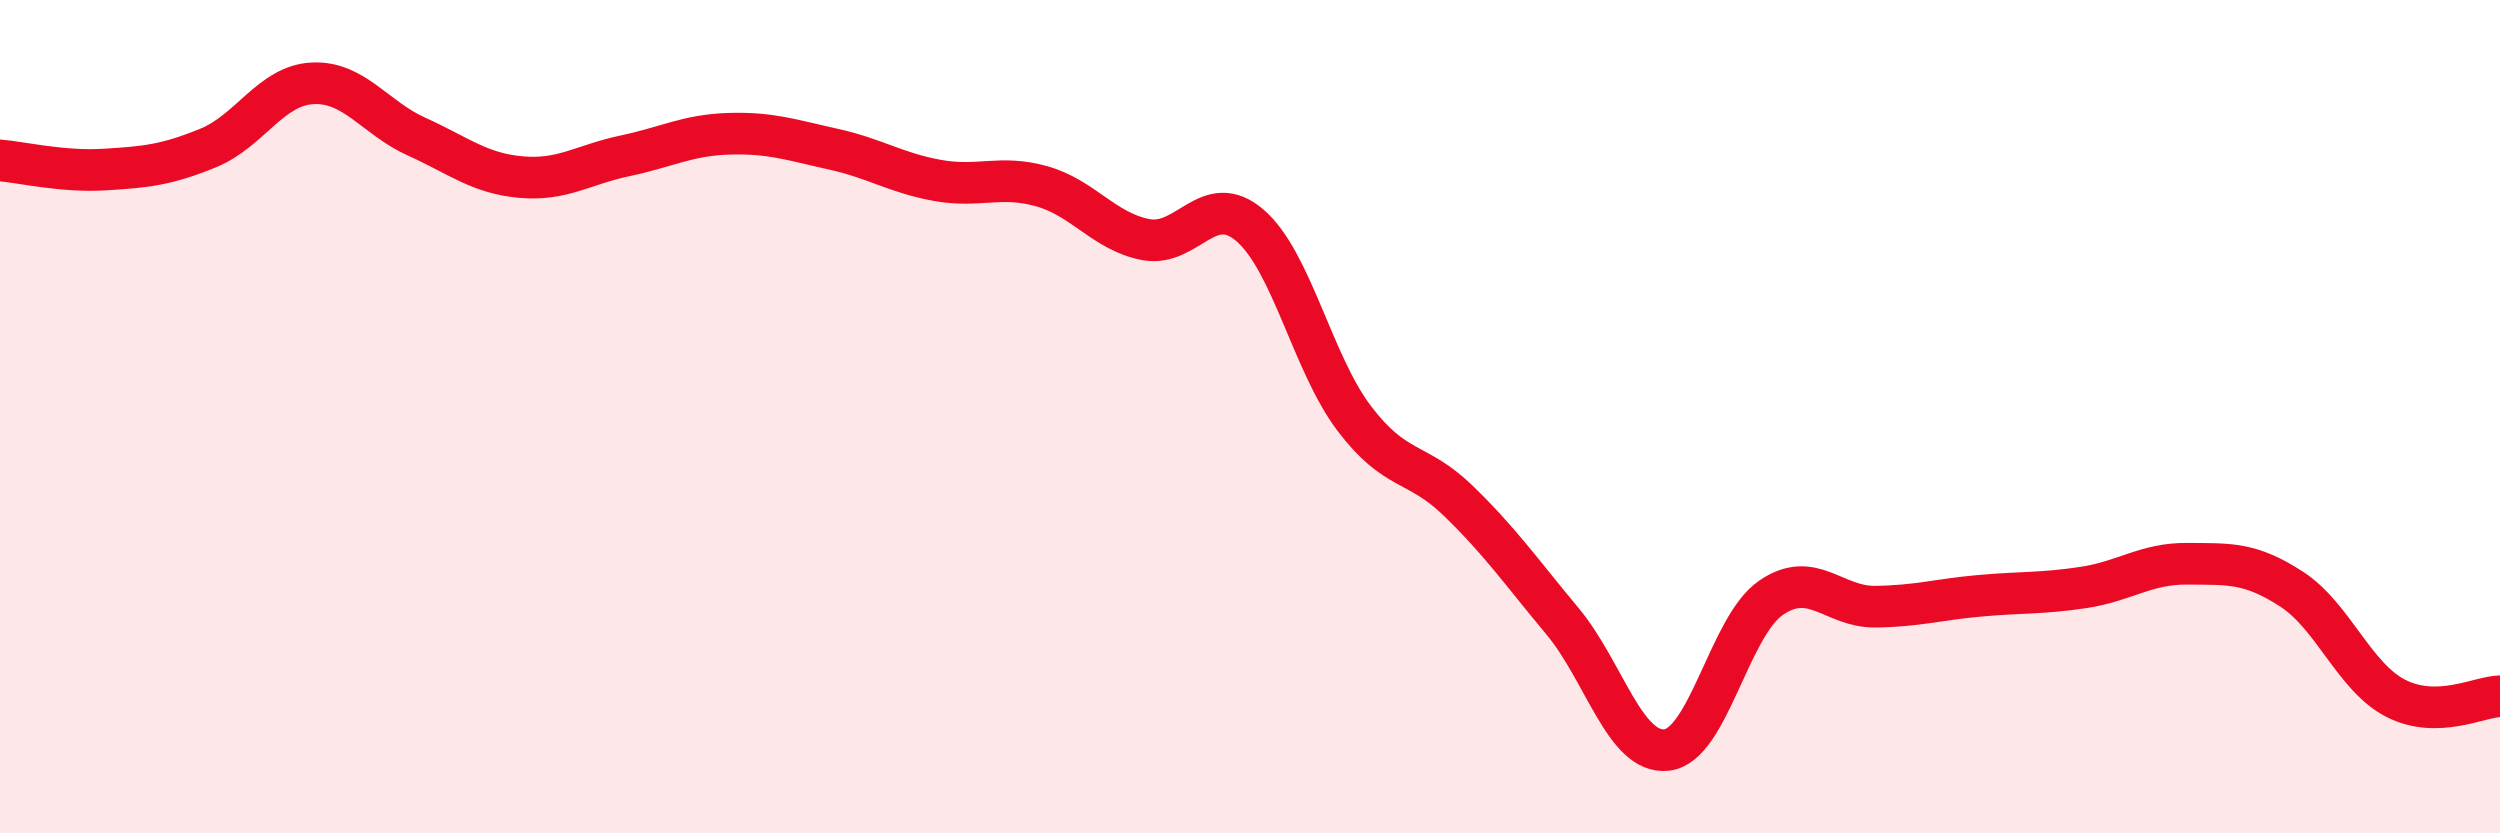
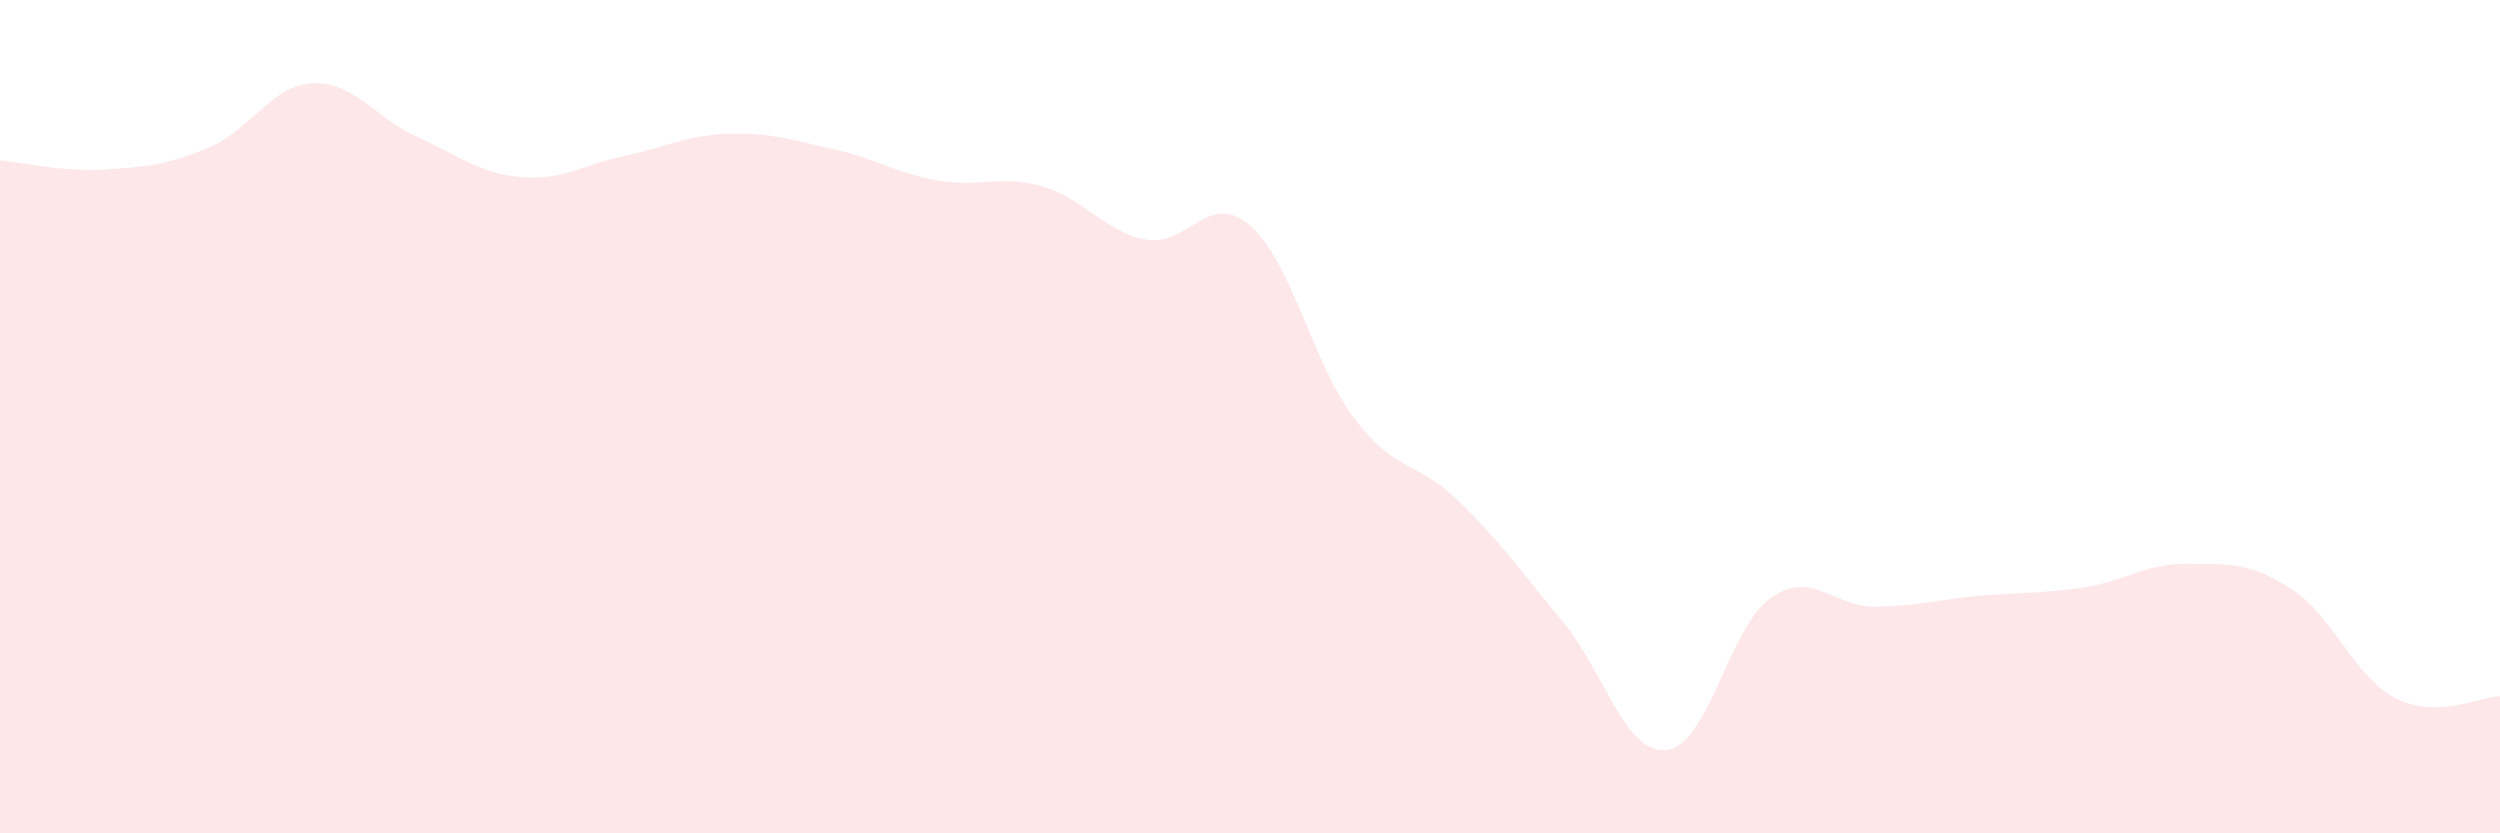
<svg xmlns="http://www.w3.org/2000/svg" width="60" height="20" viewBox="0 0 60 20">
  <path d="M 0,3.85 C 0.5,3.89 1.5,4.13 2.5,4.07 C 3.5,4.01 4,3.96 5,3.55 C 6,3.14 6.5,2.05 7.5,2 C 8.5,1.95 9,2.83 10,3.28 C 11,3.73 11.5,4.16 12.5,4.25 C 13.5,4.34 14,3.95 15,3.74 C 16,3.53 16.5,3.24 17.5,3.21 C 18.5,3.18 19,3.36 20,3.58 C 21,3.8 21.5,4.15 22.5,4.33 C 23.5,4.51 24,4.19 25,4.47 C 26,4.75 26.5,5.56 27.5,5.75 C 28.5,5.94 29,4.55 30,5.41 C 31,6.27 31.5,8.72 32.5,10.04 C 33.5,11.36 34,11.05 35,12.02 C 36,12.99 36.5,13.71 37.5,14.91 C 38.5,16.11 39,18.11 40,18 C 41,17.89 41.5,15.04 42.5,14.35 C 43.5,13.66 44,14.57 45,14.56 C 46,14.55 46.5,14.39 47.5,14.3 C 48.5,14.21 49,14.25 50,14.1 C 51,13.95 51.5,13.52 52.5,13.53 C 53.5,13.54 54,13.49 55,14.14 C 56,14.79 56.5,16.25 57.5,16.76 C 58.5,17.27 59.5,16.72 60,16.71L60 20L0 20Z" fill="#EB0A25" opacity="0.1" stroke-linecap="round" stroke-linejoin="round" />
-   <path d="M 0,3.85 C 0.5,3.89 1.5,4.13 2.5,4.07 C 3.5,4.01 4,3.96 5,3.55 C 6,3.14 6.5,2.05 7.5,2 C 8.5,1.95 9,2.83 10,3.28 C 11,3.73 11.5,4.16 12.5,4.25 C 13.5,4.34 14,3.95 15,3.74 C 16,3.53 16.5,3.24 17.5,3.21 C 18.5,3.18 19,3.36 20,3.58 C 21,3.8 21.5,4.15 22.5,4.33 C 23.5,4.51 24,4.19 25,4.47 C 26,4.75 26.5,5.56 27.5,5.75 C 28.5,5.94 29,4.55 30,5.41 C 31,6.27 31.5,8.72 32.5,10.04 C 33.5,11.36 34,11.05 35,12.02 C 36,12.99 36.5,13.71 37.5,14.91 C 38.5,16.11 39,18.11 40,18 C 41,17.89 41.5,15.04 42.5,14.35 C 43.5,13.66 44,14.57 45,14.56 C 46,14.55 46.5,14.39 47.5,14.3 C 48.5,14.21 49,14.25 50,14.1 C 51,13.95 51.5,13.52 52.5,13.53 C 53.5,13.54 54,13.49 55,14.14 C 56,14.79 56.5,16.25 57.5,16.76 C 58.5,17.27 59.5,16.72 60,16.71" stroke="#EB0A25" stroke-width="1" fill="none" stroke-linecap="round" stroke-linejoin="round" />
</svg>